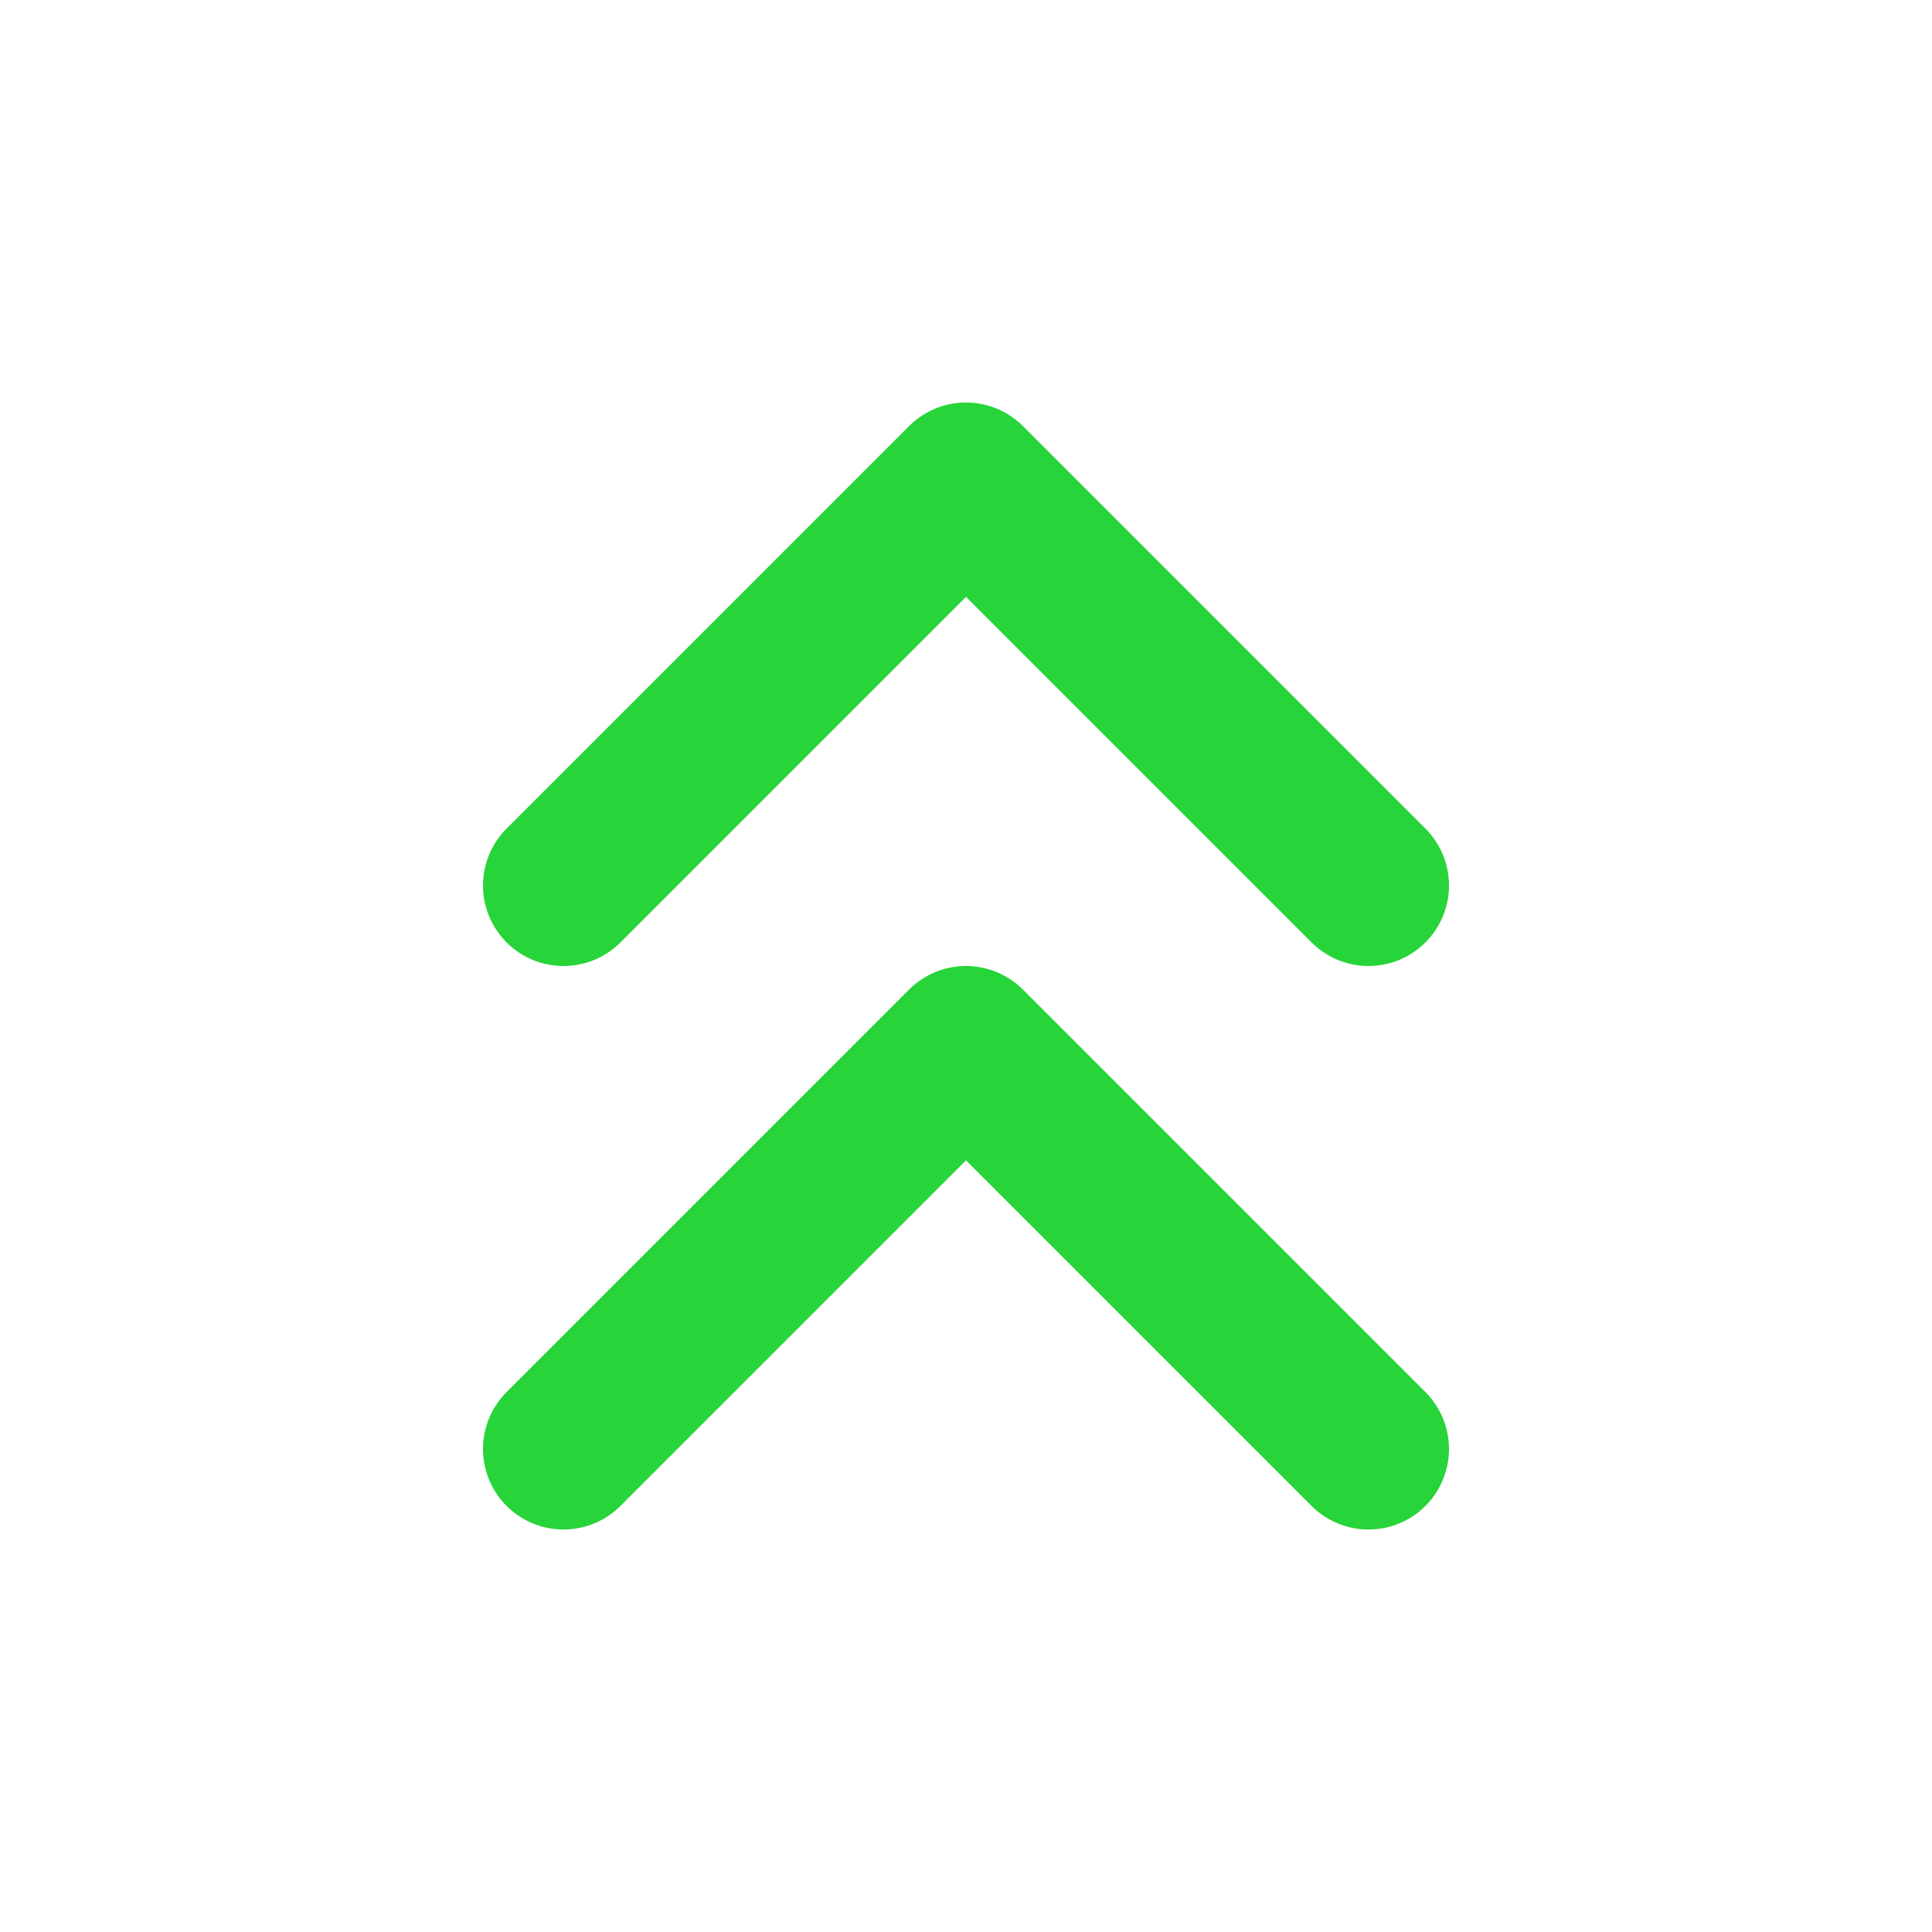
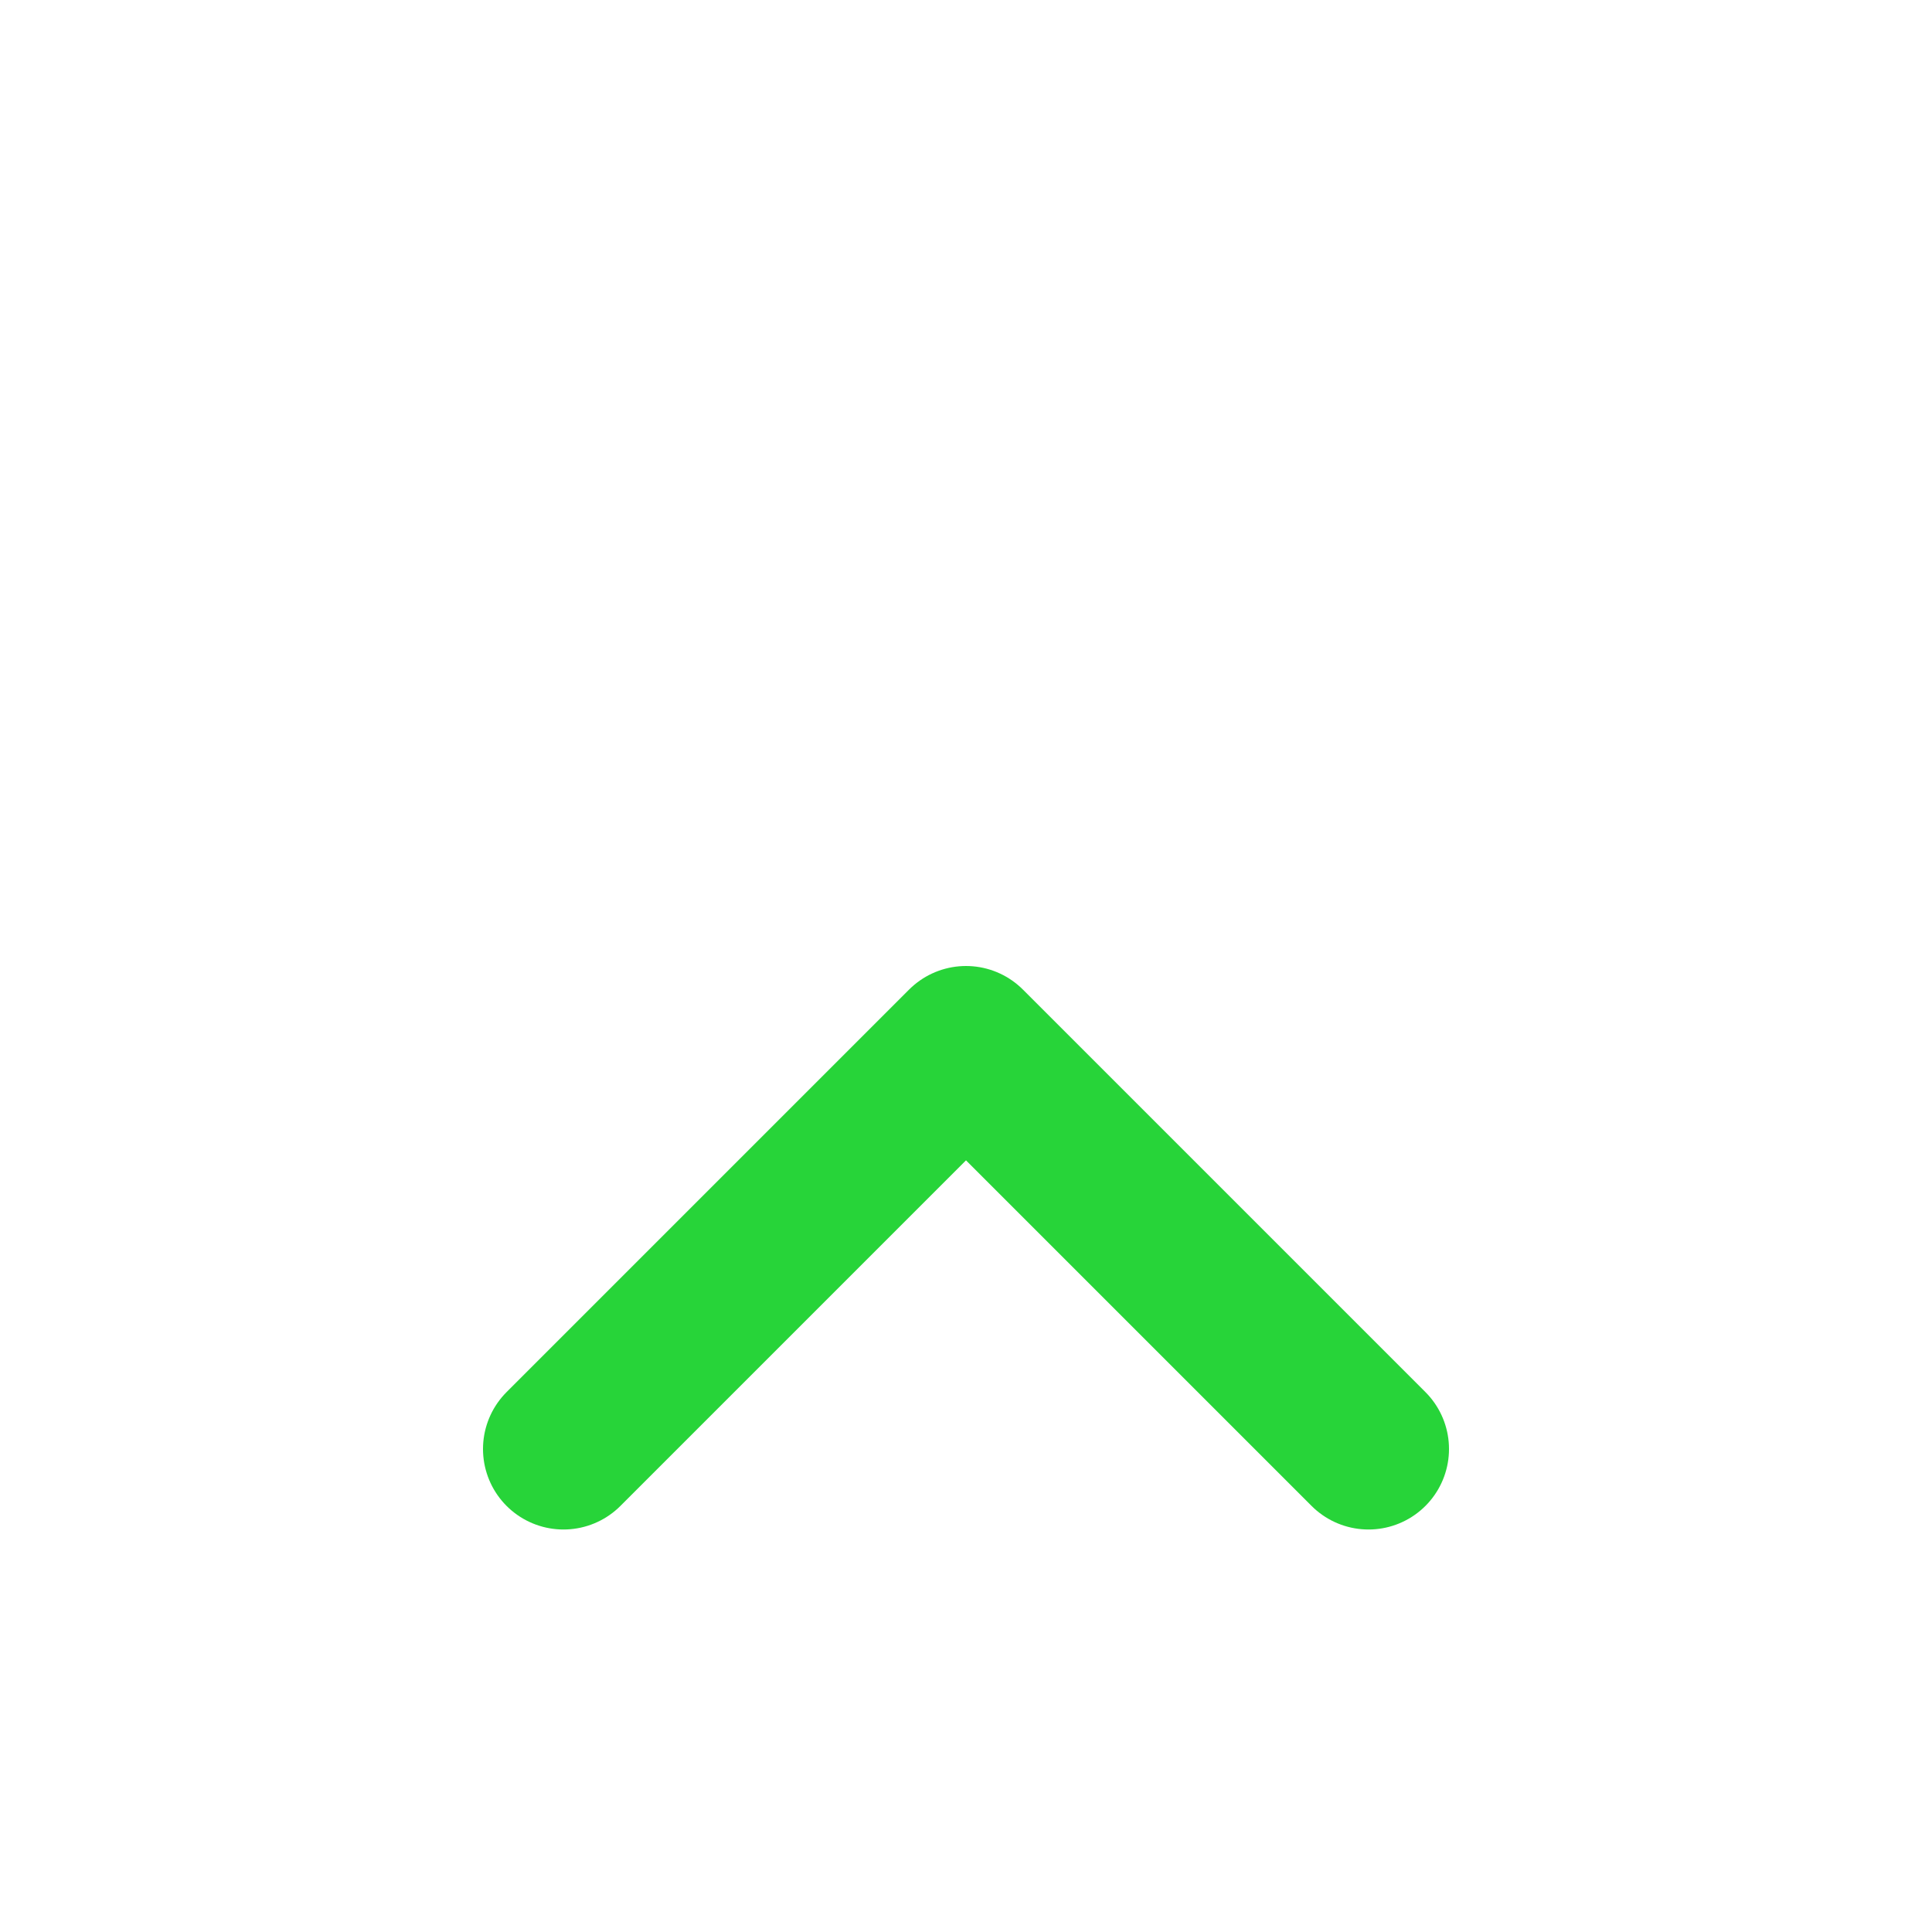
<svg xmlns="http://www.w3.org/2000/svg" width="24" height="24" viewBox="0 0 24 24" fill="none" stroke="#27D439" stroke-width="2" stroke-linecap="round" stroke-linejoin="round" class="feather feather-chevrons-up">
-   <polyline points="17 11 12 6 7 11" />
  <polyline points="17 18 12 13 7 18" />
</svg>